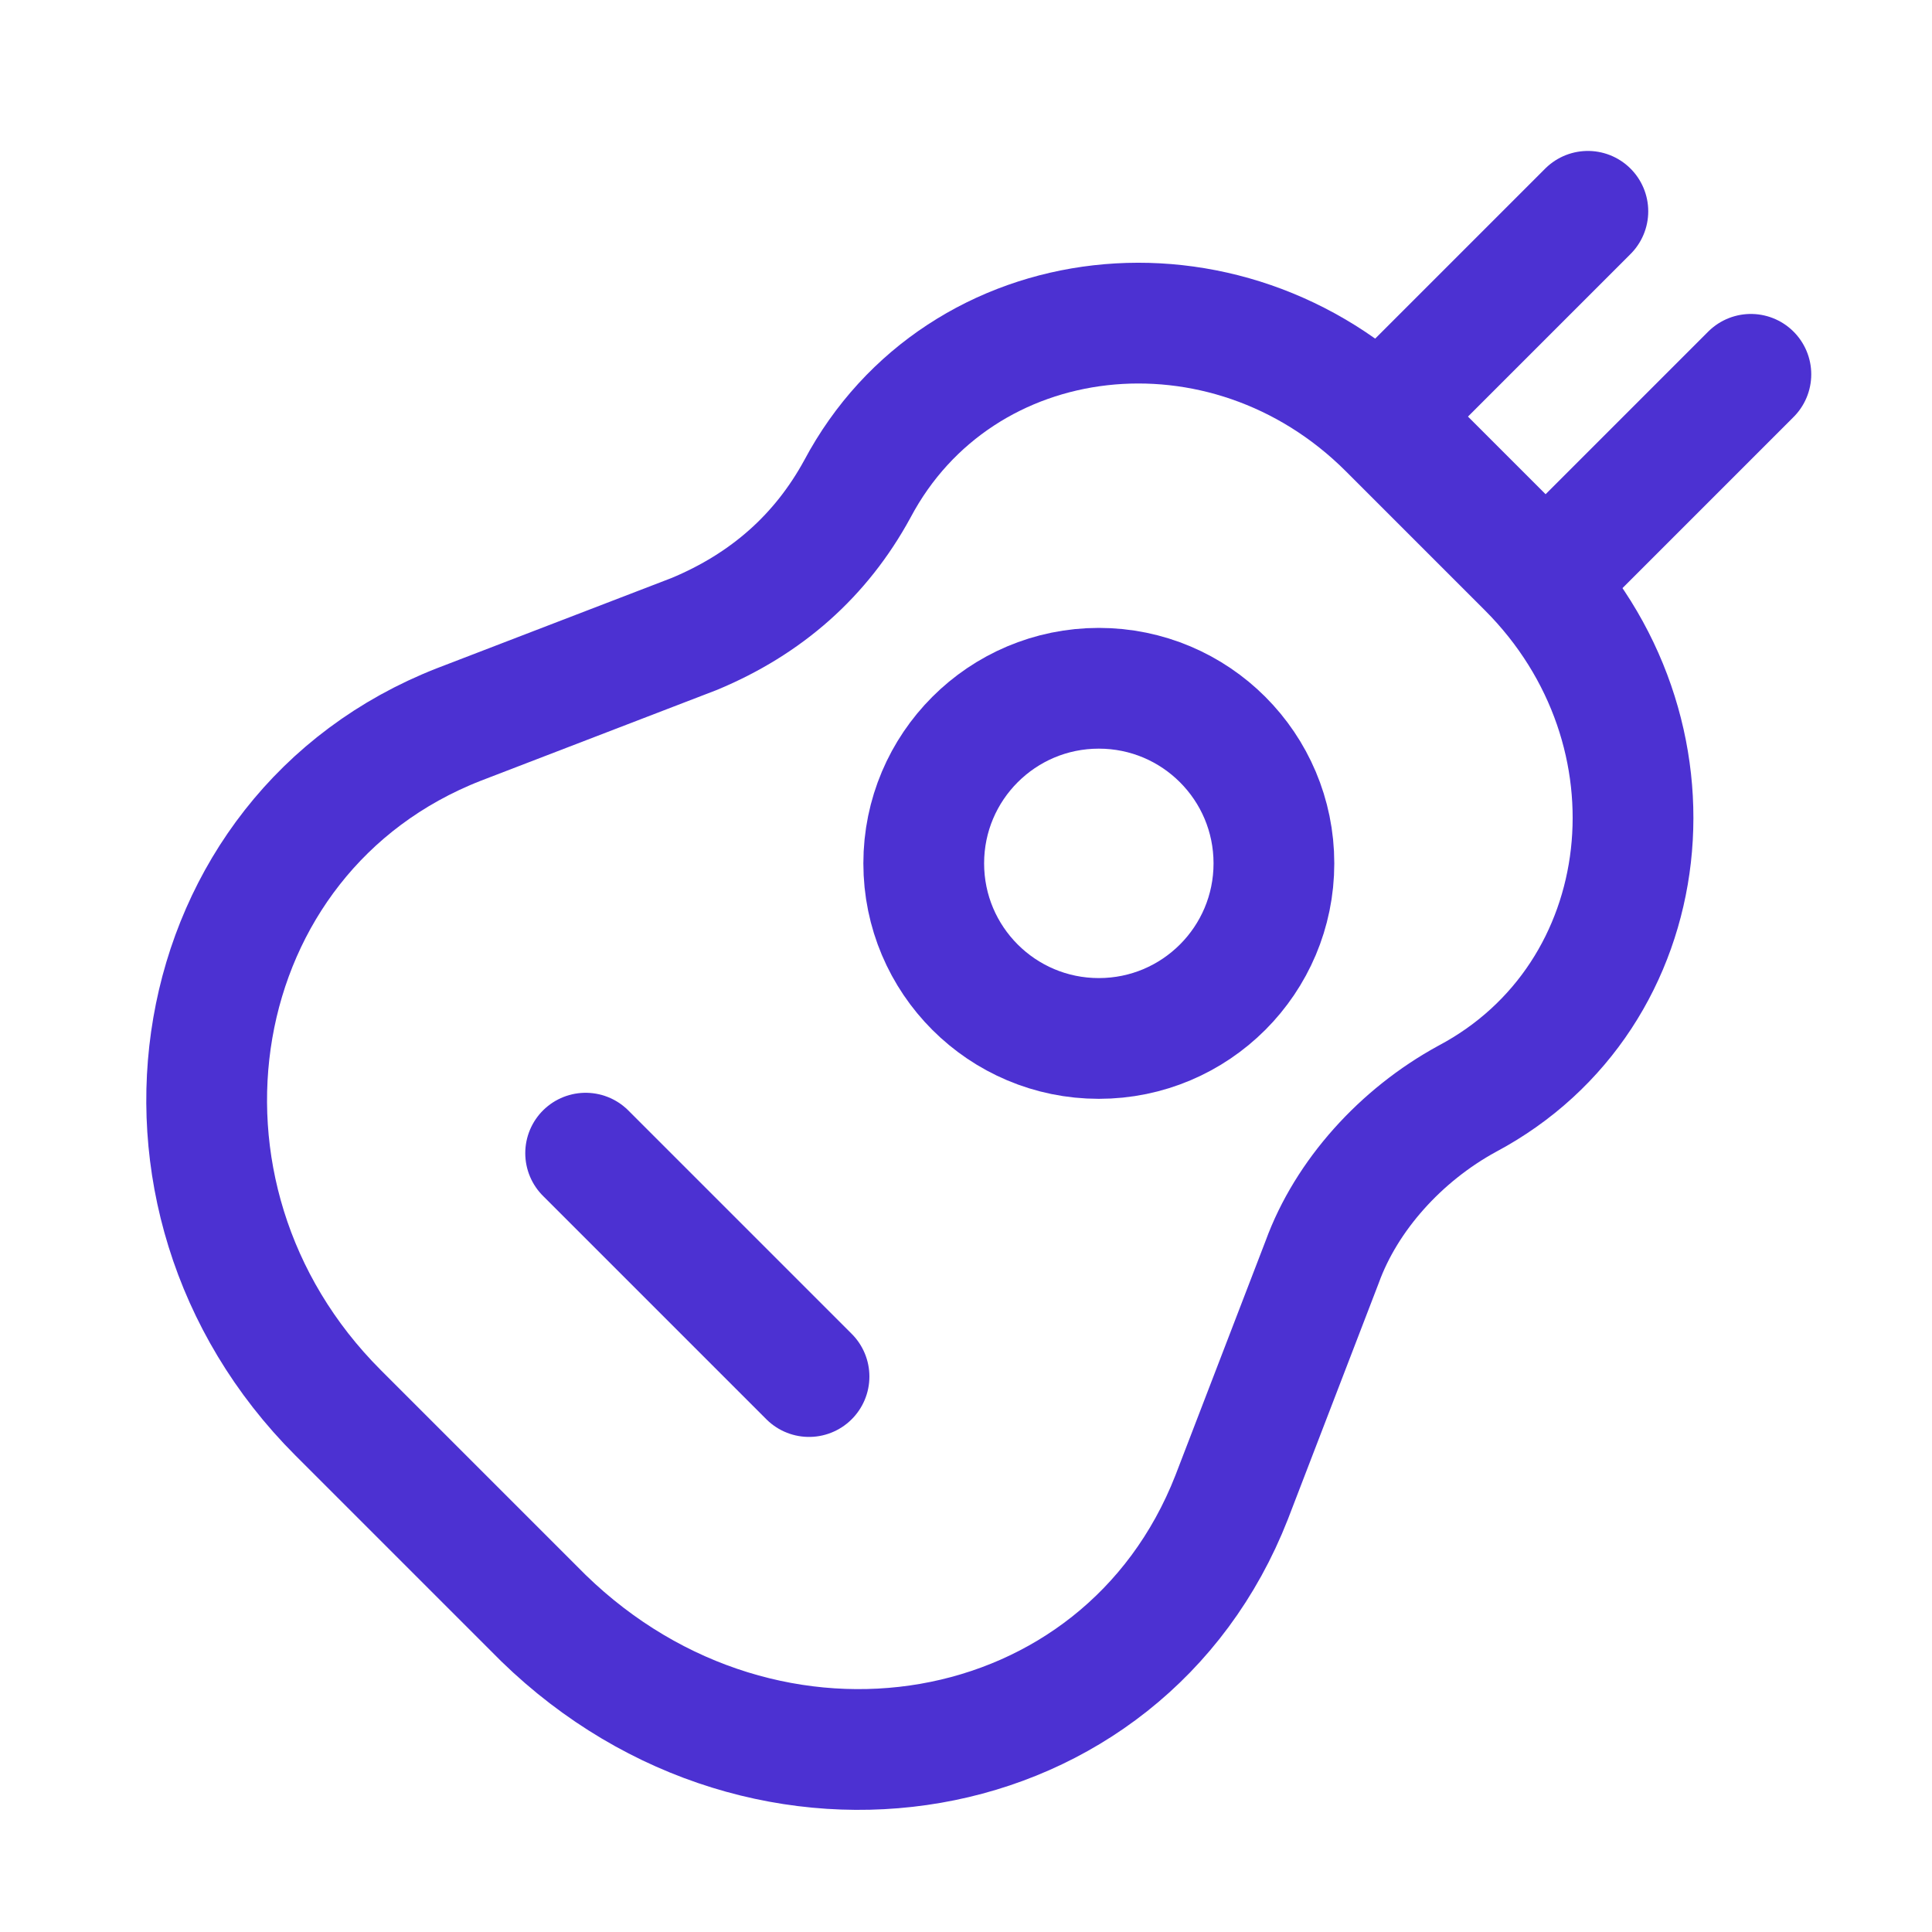
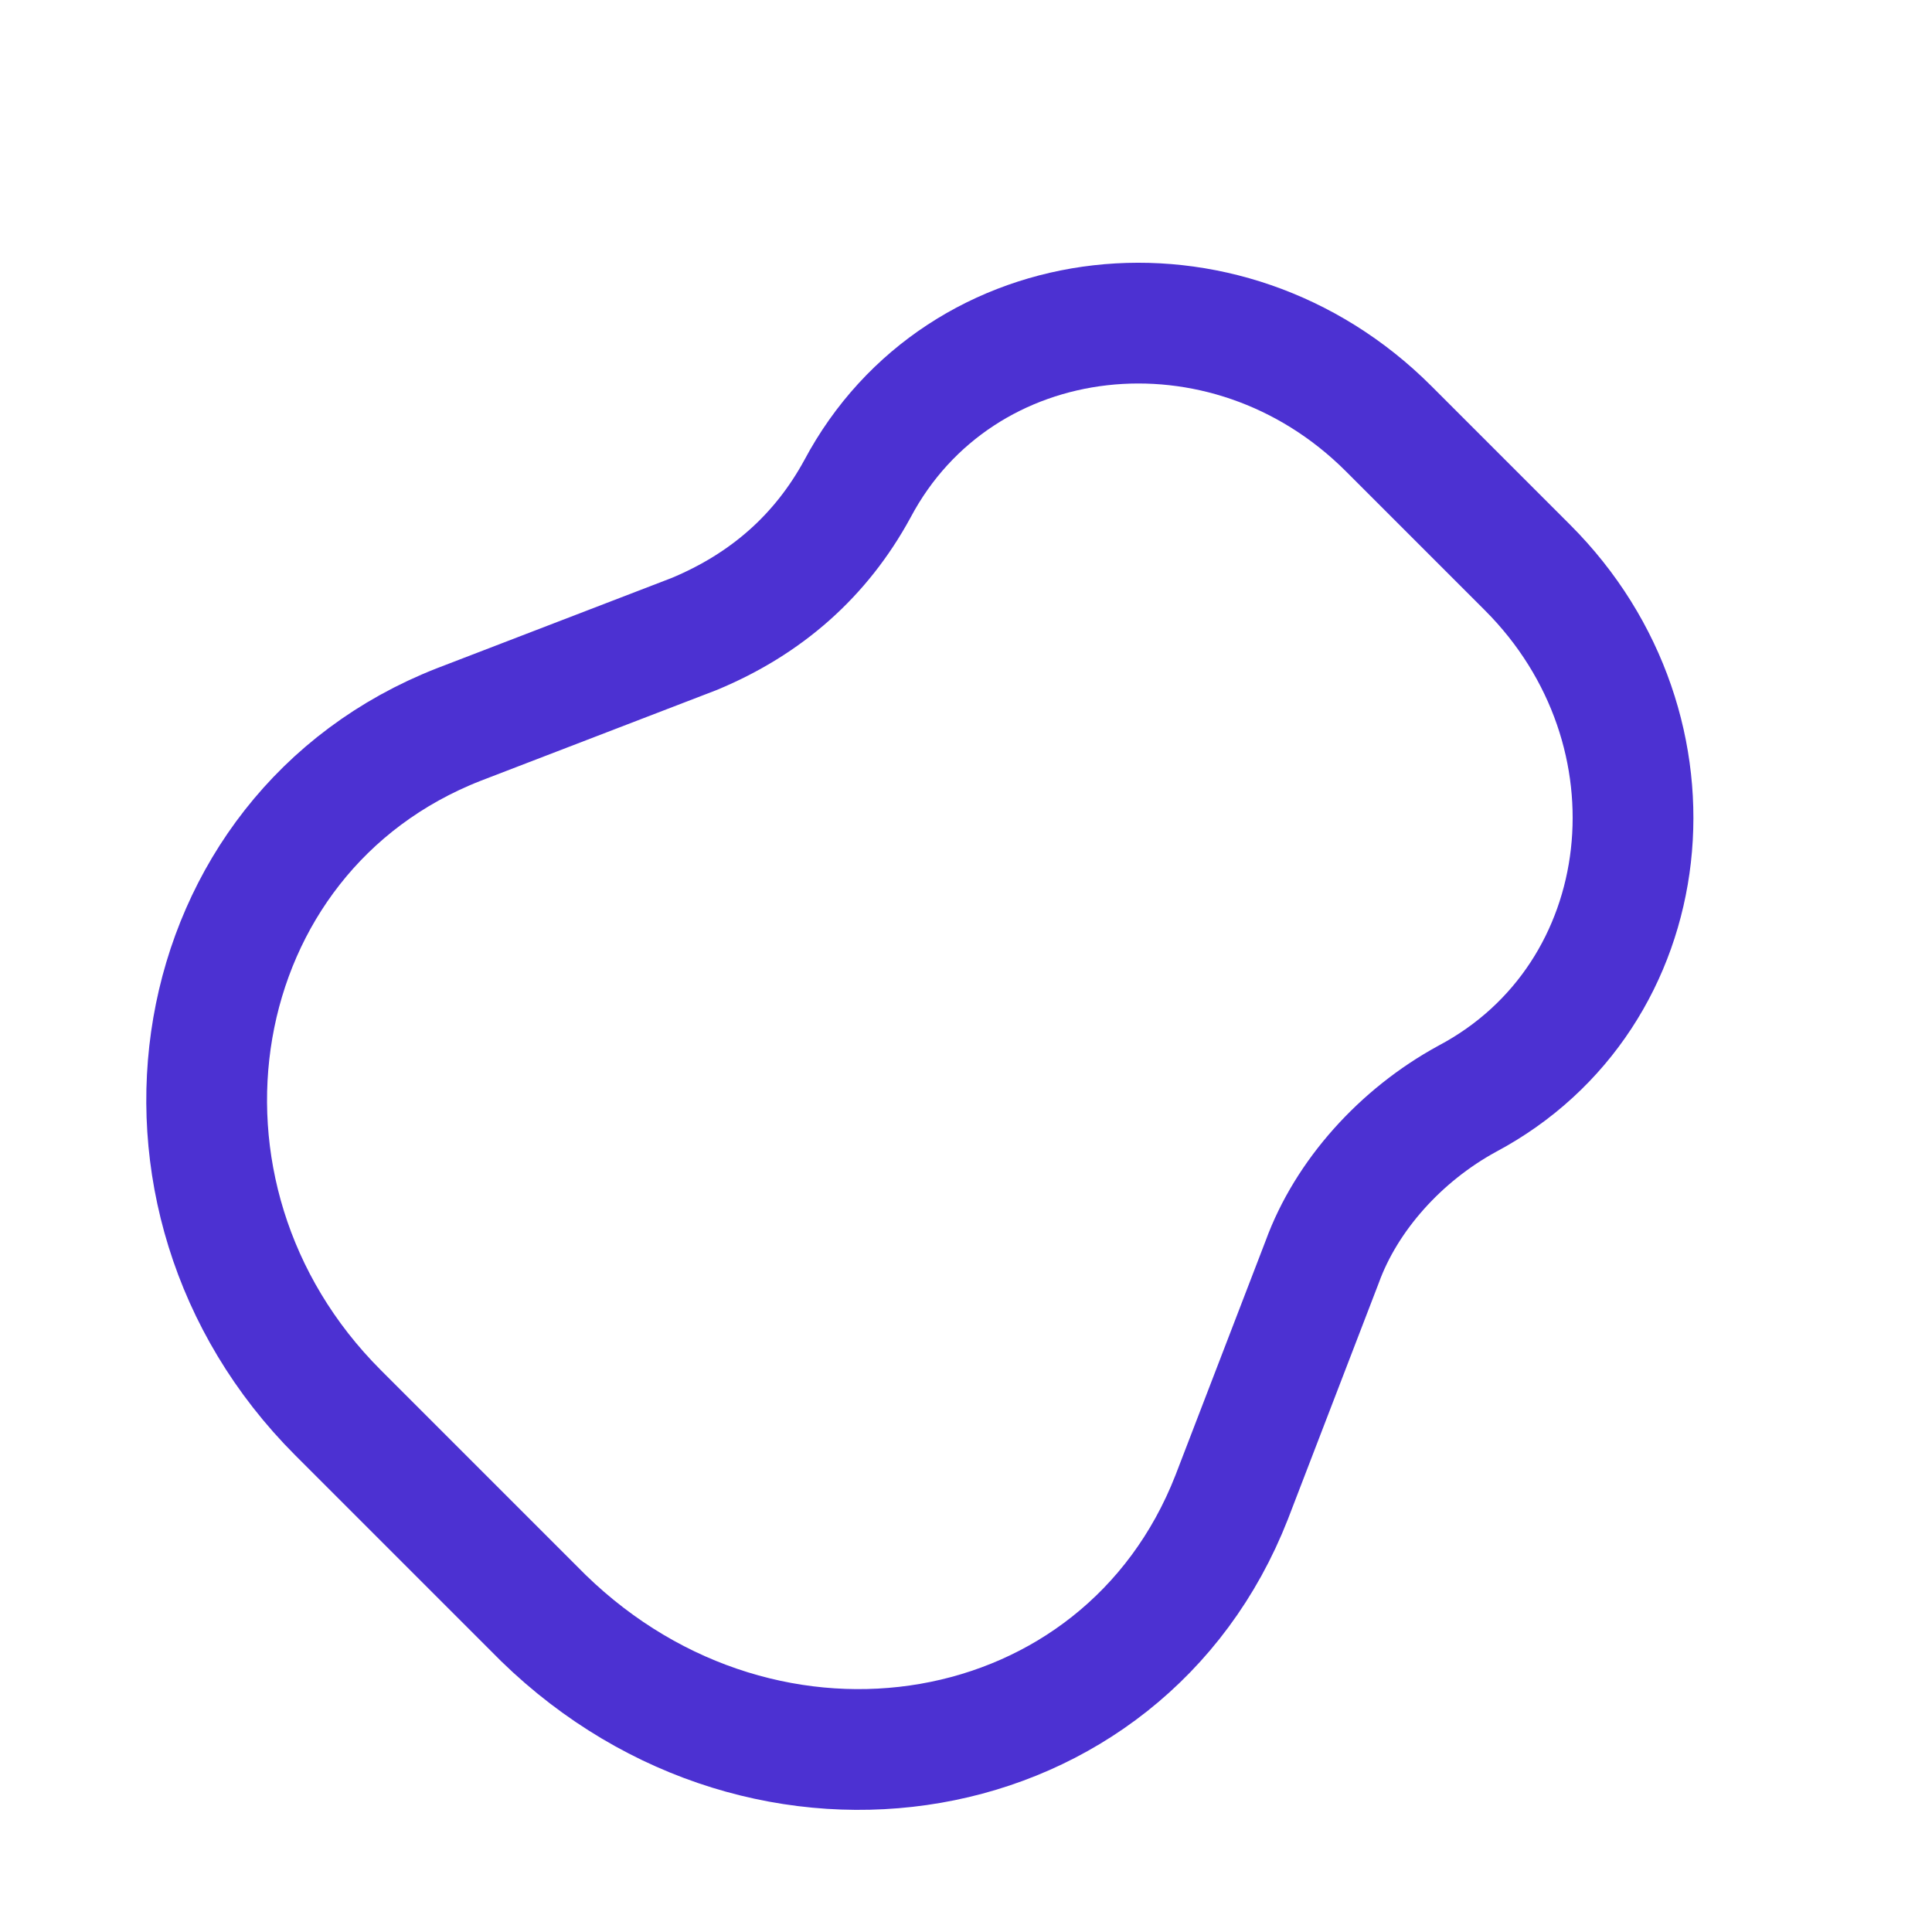
<svg xmlns="http://www.w3.org/2000/svg" width="32" height="32" viewBox="0 0 32 32" fill="none">
  <path d="M20.4 24.8L21.9 20.9C22.3 19.8 23.2 18.8 24.3 18.2C27.5 16.5 28 12.1 25.3 9.4L23 7.1C20.3 4.4 15.9 4.9 14.2 8.1C13.6 9.2 12.7 10 11.5 10.5L7.6 12C3 13.8 2 19.8 5.6 23.4L9 26.8C12.7 30.4 18.6 29.4 20.4 24.8Z" stroke="#4C31D2" stroke-width="2" stroke-miterlimit="10" stroke-linecap="round" stroke-linejoin="round" />
-   <path d="M18.2 17.2C19.802 17.2 21.1 15.902 21.1 14.3C21.1 12.698 19.802 11.4 18.2 11.4C16.598 11.4 15.3 12.698 15.3 14.3C15.3 15.902 16.598 17.2 18.2 17.2Z" stroke="#4C31D2" stroke-width="2" stroke-miterlimit="10" stroke-linecap="round" stroke-linejoin="round" />
-   <path d="M9.7 19.1L13.4 22.8" stroke="#4C31D2" stroke-width="2" stroke-miterlimit="10" stroke-linecap="round" stroke-linejoin="round" />
-   <path d="M26.3 3.5L22.9 6.9L25.6 9.6L29 6.2" stroke="#4C31D2" stroke-width="2" stroke-miterlimit="10" stroke-linecap="round" stroke-linejoin="round" />
</svg>